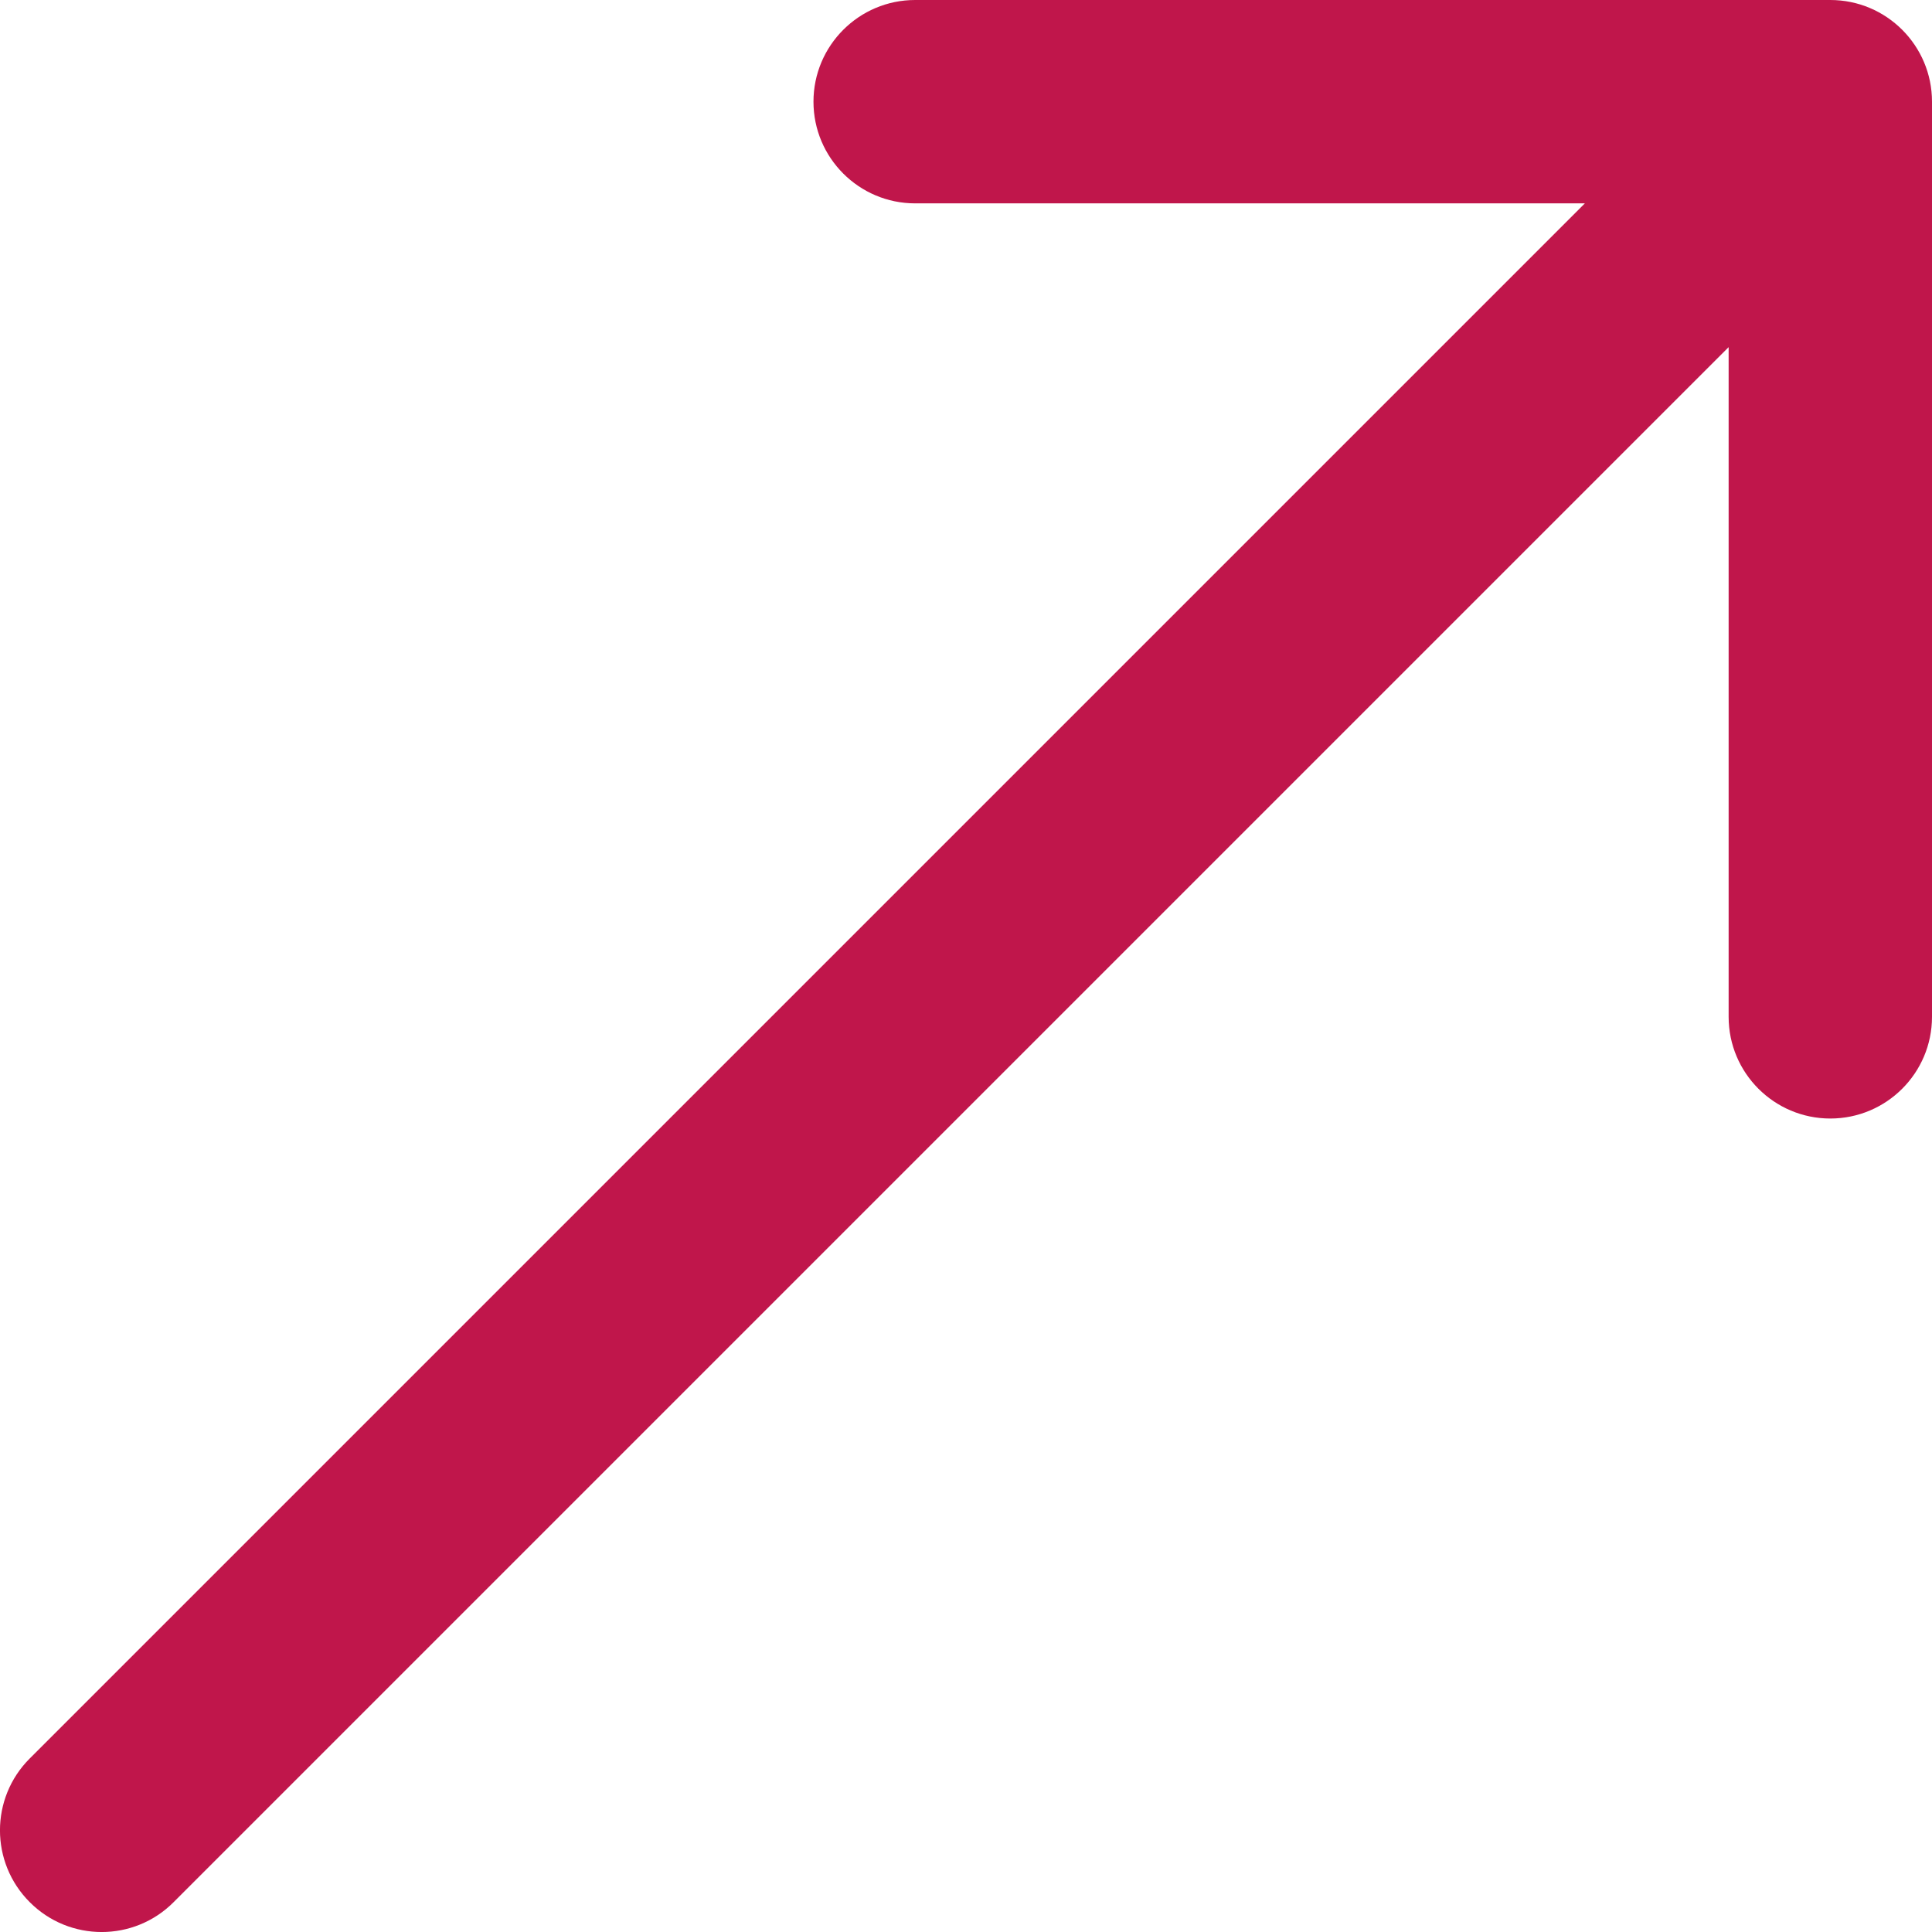
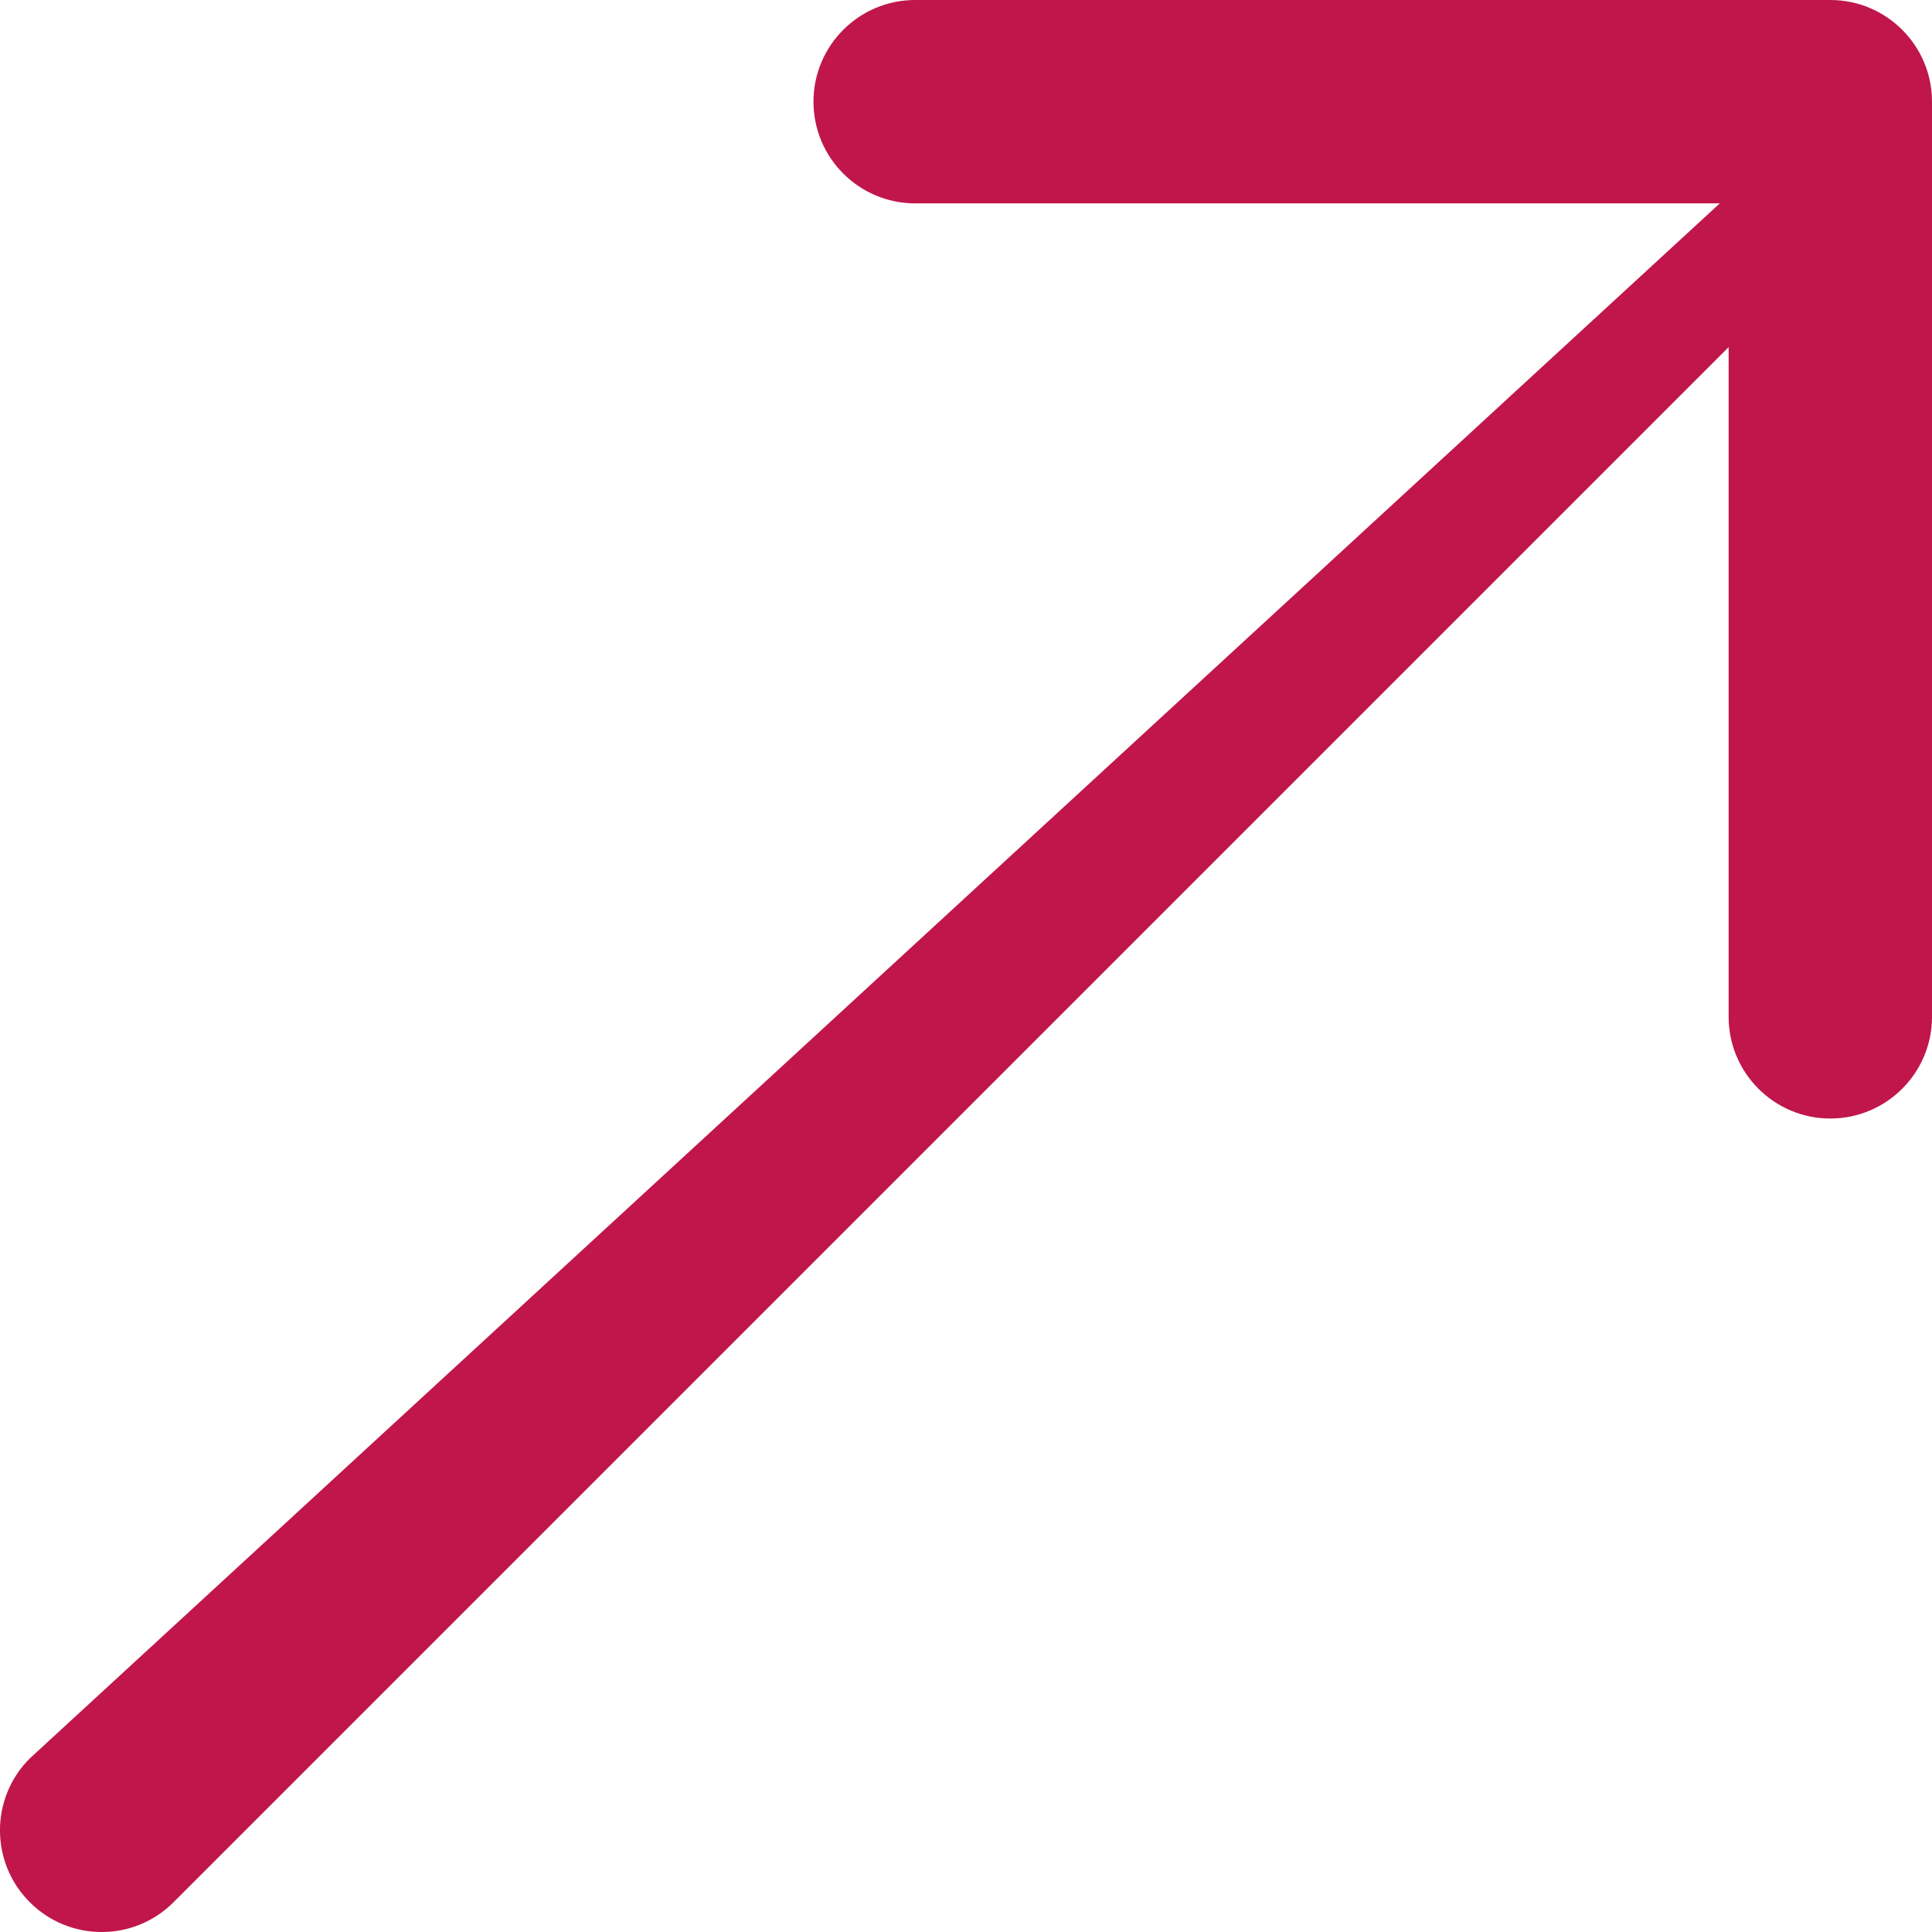
<svg xmlns="http://www.w3.org/2000/svg" width="19" height="19" viewBox="0 0 19 19" fill="none">
-   <path d="M0.293 17.293C-0.098 17.683 -0.098 18.317 0.293 18.707C0.683 19.098 1.317 19.098 1.707 18.707L0.293 17.293ZM19 1C19 0.448 18.552 5.73967e-07 18 3.21086e-07L9 1.12188e-06C8.448 7.84701e-07 8 0.448 8 1C8 1.552 8.448 2 9 2L17 2L17 10C17 10.552 17.448 11 18 11C18.552 11 19 10.552 19 10L19 1ZM1 18L1.707 18.707L18.707 1.707L18 1L17.293 0.293L0.293 17.293L1 18Z" fill="#C0164B" />
+   <path d="M0.293 17.293C-0.098 17.683 -0.098 18.317 0.293 18.707C0.683 19.098 1.317 19.098 1.707 18.707L0.293 17.293ZM19 1C19 0.448 18.552 5.73967e-07 18 3.21086e-07L9 1.12188e-06C8.448 7.84701e-07 8 0.448 8 1C8 1.552 8.448 2 9 2L17 2L17 10C17 10.552 17.448 11 18 11C18.552 11 19 10.552 19 10L19 1ZM1 18L1.707 18.707L18.707 1.707L18 1L0.293 17.293L1 18Z" fill="#C0164B" />
</svg>